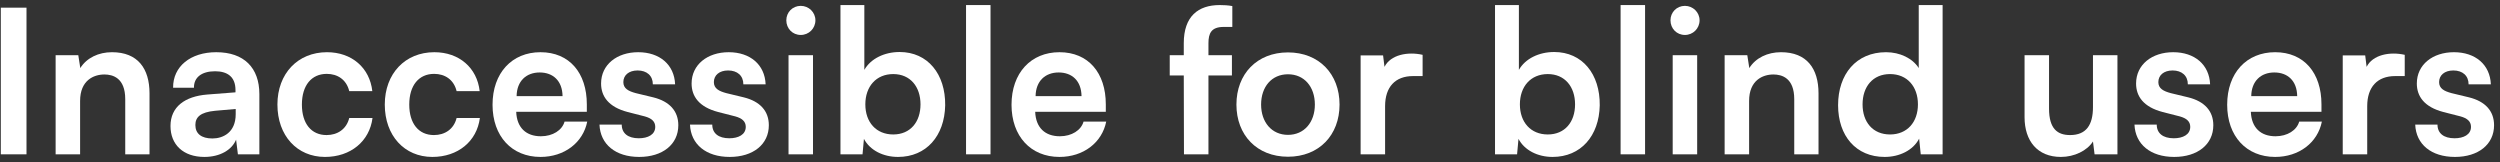
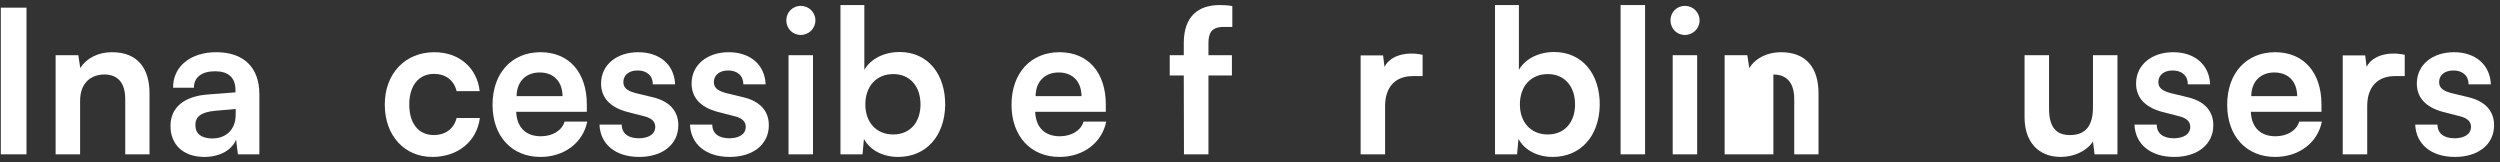
<svg xmlns="http://www.w3.org/2000/svg" width="324" height="21" viewBox="0 0 324 21" fill="none">
  <rect x="0" y="0" width="324" height="21" fill="#333333" stroke="none" />
  <path d="M313.013 16.152H315.899C315.899 17.27 316.705 17.92 318.109 17.92C319.279 17.92 320.241 17.452 320.241 16.438C320.241 15.71 319.721 15.32 318.889 15.086L316.653 14.514C314.183 13.864 313.221 12.486 313.221 10.822C313.221 8.378 315.275 6.766 318.031 6.766C320.813 6.766 322.711 8.378 322.815 10.926H319.929C319.929 9.808 319.149 9.132 317.953 9.132C316.809 9.132 316.107 9.756 316.107 10.64C316.107 11.472 316.757 11.81 317.719 12.07L319.981 12.616C322.087 13.136 323.231 14.384 323.231 16.23C323.231 18.726 321.177 20.338 318.161 20.338C315.093 20.338 313.117 18.7 313.013 16.152Z" fill="white" />
  <path d="M311.653 7.104V9.86H310.405C308.117 9.86 306.791 11.264 306.791 13.76V20H303.619V7.182H306.531L306.713 8.664C307.493 7.104 309.703 6.662 311.653 7.104Z" fill="white" />
  <path d="M288.642 13.578C288.642 9.444 291.164 6.766 294.856 6.766C298.6 6.766 300.862 9.444 300.862 13.526V14.488H291.71C291.788 16.542 292.984 17.66 294.908 17.66C296.442 17.66 297.664 16.88 297.976 15.762H300.914C300.368 18.492 297.95 20.338 294.856 20.338C291.138 20.338 288.642 17.66 288.642 13.578ZM291.762 12.46H297.716C297.69 10.458 296.468 9.392 294.752 9.392C293.01 9.392 291.788 10.51 291.762 12.46Z" fill="white" />
  <path d="M276.628 16.152H279.514C279.514 17.27 280.32 17.92 281.724 17.92C282.894 17.92 283.856 17.452 283.856 16.438C283.856 15.71 283.336 15.32 282.504 15.086L280.268 14.514C277.798 13.864 276.836 12.486 276.836 10.822C276.836 8.378 278.89 6.766 281.646 6.766C284.428 6.766 286.326 8.378 286.43 10.926H283.544C283.544 9.808 282.764 9.132 281.568 9.132C280.424 9.132 279.722 9.756 279.722 10.64C279.722 11.472 280.372 11.81 281.334 12.07L283.596 12.616C285.702 13.136 286.846 14.384 286.846 16.23C286.846 18.726 284.792 20.338 281.776 20.338C278.708 20.338 276.732 18.7 276.628 16.152Z" fill="white" />
  <path d="M267.089 20.338C264.047 20.338 262.383 18.258 262.383 15.19V7.156H265.555V14.072C265.555 16.724 266.673 17.504 268.285 17.504C270.365 17.504 271.249 16.204 271.249 13.89V7.156H274.421V20H271.457L271.249 18.336C270.495 19.532 268.831 20.338 267.089 20.338Z" fill="white" />
-   <path d="M244.248 20.338C240.53 20.338 238.216 17.608 238.216 13.63C238.216 9.626 240.556 6.766 244.43 6.766C246.224 6.766 247.862 7.546 248.668 8.82V0.656H251.762V20H248.928L248.72 17.972C247.94 19.48 246.172 20.338 244.248 20.338ZM244.95 17.426C247.16 17.426 248.564 15.84 248.564 13.526C248.564 11.212 247.16 9.6 244.95 9.6C242.714 9.6 241.388 11.238 241.388 13.526C241.388 15.814 242.714 17.426 244.95 17.426Z" fill="white" />
-   <path d="M226.684 20H223.512V7.156H226.45L226.71 8.82C227.542 7.494 229.076 6.766 230.818 6.766C234.172 6.766 235.68 8.898 235.68 12.096V20H232.534V12.85C232.534 10.094 230.922 9.652 229.83 9.652C228.452 9.652 226.684 10.406 226.684 13.084V20Z" fill="white" />
+   <path d="M226.684 20H223.512V7.156H226.45L226.71 8.82C227.542 7.494 229.076 6.766 230.818 6.766C234.172 6.766 235.68 8.898 235.68 12.096V20H232.534V12.85C232.534 10.094 230.922 9.652 229.83 9.652V20Z" fill="white" />
  <path d="M218.367 4.53C217.301 4.53 216.495 3.698 216.495 2.632C216.495 1.592 217.301 0.76 218.367 0.76C219.407 0.76 220.265 1.592 220.265 2.632C220.265 3.698 219.407 4.53 218.367 4.53ZM216.781 20V7.156H219.953V20H216.781Z" fill="white" />
  <path d="M213.201 20H210.029V0.656H213.201V20Z" fill="white" />
  <path d="M196.614 20H193.754V0.656H196.848V9.054C197.68 7.598 199.448 6.74 201.424 6.74C205.064 6.74 207.378 9.6 207.326 13.656C207.248 17.608 204.882 20.338 201.216 20.338C199.292 20.338 197.576 19.48 196.796 17.998L196.614 20ZM196.978 13.526C196.978 15.84 198.382 17.426 200.592 17.426C202.802 17.426 204.128 15.814 204.128 13.526C204.128 11.238 202.802 9.6 200.592 9.6C198.382 9.6 196.978 11.212 196.978 13.526Z" fill="white" />
  <path d="M184.37 7.104V9.86H183.122C180.834 9.86 179.508 11.264 179.508 13.76V20H176.336V7.182H179.248L179.43 8.664C180.21 7.104 182.42 6.662 184.37 7.104Z" fill="white" />
-   <path d="M160.241 13.552C160.241 9.6 162.893 6.792 166.923 6.792C170.953 6.792 173.605 9.6 173.605 13.552C173.605 17.504 170.953 20.312 166.923 20.312C162.893 20.312 160.241 17.504 160.241 13.552ZM163.439 13.552C163.439 15.84 164.817 17.478 166.923 17.478C169.029 17.478 170.407 15.84 170.407 13.552C170.407 11.238 169.029 9.626 166.923 9.626C164.817 9.626 163.439 11.238 163.439 13.552Z" fill="white" />
  <path d="M151.597 7.156H153.417V5.596C153.417 2.112 155.289 0.656 158.071 0.656C158.565 0.656 159.163 0.682 159.709 0.786V3.49H158.591C156.979 3.49 156.615 4.322 156.615 5.596V7.156H159.657V9.782H156.615V20H153.443L153.417 9.782H151.597V7.156Z" fill="white" />
  <path d="M131.093 13.578C131.093 9.444 133.615 6.766 137.307 6.766C141.051 6.766 143.313 9.444 143.313 13.526V14.488H134.161C134.239 16.542 135.435 17.66 137.359 17.66C138.893 17.66 140.115 16.88 140.427 15.762H143.365C142.819 18.492 140.401 20.338 137.307 20.338C133.589 20.338 131.093 17.66 131.093 13.578ZM134.213 12.46H140.167C140.141 10.458 138.919 9.392 137.203 9.392C135.461 9.392 134.239 10.51 134.213 12.46Z" fill="white" />
-   <path d="M128.371 20H125.199V0.656H128.371V20Z" fill="white" />
  <path d="M111.784 20H108.924V0.656H112.018V9.054C112.85 7.598 114.618 6.74 116.594 6.74C120.234 6.74 122.548 9.6 122.496 13.656C122.418 17.608 120.052 20.338 116.386 20.338C114.462 20.338 112.746 19.48 111.966 17.998L111.784 20ZM112.148 13.526C112.148 15.84 113.552 17.426 115.762 17.426C117.972 17.426 119.298 15.814 119.298 13.526C119.298 11.238 117.972 9.6 115.762 9.6C113.552 9.6 112.148 11.212 112.148 13.526Z" fill="white" />
  <path d="M103.779 4.53C102.713 4.53 101.907 3.698 101.907 2.632C101.907 1.592 102.713 0.76 103.779 0.76C104.819 0.76 105.677 1.592 105.677 2.632C105.677 3.698 104.819 4.53 103.779 4.53ZM102.193 20V7.156H105.365V20H102.193Z" fill="white" />
  <path d="M89.423 16.152H92.309C92.309 17.27 93.115 17.92 94.519 17.92C95.689 17.92 96.651 17.452 96.651 16.438C96.651 15.71 96.131 15.32 95.299 15.086L93.063 14.514C90.593 13.864 89.631 12.486 89.631 10.822C89.631 8.378 91.685 6.766 94.441 6.766C97.223 6.766 99.121 8.378 99.225 10.926H96.339C96.339 9.808 95.559 9.132 94.363 9.132C93.219 9.132 92.517 9.756 92.517 10.64C92.517 11.472 93.167 11.81 94.129 12.07L96.391 12.616C98.497 13.136 99.641 14.384 99.641 16.23C99.641 18.726 97.587 20.338 94.571 20.338C91.503 20.338 89.527 18.7 89.423 16.152Z" fill="white" />
  <path d="M77.692 16.152H80.578C80.578 17.27 81.384 17.92 82.788 17.92C83.958 17.92 84.92 17.452 84.92 16.438C84.92 15.71 84.4 15.32 83.568 15.086L81.332 14.514C78.862 13.864 77.9 12.486 77.9 10.822C77.9 8.378 79.954 6.766 82.71 6.766C85.492 6.766 87.39 8.378 87.494 10.926H84.608C84.608 9.808 83.828 9.132 82.632 9.132C81.488 9.132 80.786 9.756 80.786 10.64C80.786 11.472 81.436 11.81 82.398 12.07L84.66 12.616C86.766 13.136 87.91 14.384 87.91 16.23C87.91 18.726 85.856 20.338 82.84 20.338C79.772 20.338 77.796 18.7 77.692 16.152Z" fill="white" />
  <path d="M63.833 13.578C63.833 9.444 66.355 6.766 70.047 6.766C73.791 6.766 76.053 9.444 76.053 13.526V14.488H66.901C66.979 16.542 68.175 17.66 70.099 17.66C71.633 17.66 72.855 16.88 73.167 15.762H76.105C75.559 18.492 73.141 20.338 70.047 20.338C66.329 20.338 63.833 17.66 63.833 13.578ZM66.953 12.46H72.907C72.881 10.458 71.659 9.392 69.943 9.392C68.201 9.392 66.979 10.51 66.953 12.46Z" fill="white" />
  <path d="M49.868 13.552C49.868 9.522 52.52 6.766 56.29 6.766C59.514 6.766 61.828 8.794 62.166 11.81H59.176C58.812 10.302 57.642 9.574 56.264 9.574C54.288 9.574 53.04 11.056 53.04 13.552C53.04 16.022 54.262 17.504 56.238 17.504C57.642 17.504 58.812 16.75 59.176 15.294H62.192C61.802 18.31 59.358 20.338 56.03 20.338C52.416 20.338 49.868 17.582 49.868 13.552Z" fill="white" />
-   <path d="M35.954 13.552C35.954 9.522 38.606 6.766 42.376 6.766C45.6 6.766 47.914 8.794 48.252 11.81H45.262C44.898 10.302 43.728 9.574 42.35 9.574C40.374 9.574 39.126 11.056 39.126 13.552C39.126 16.022 40.348 17.504 42.324 17.504C43.728 17.504 44.898 16.75 45.262 15.294H48.278C47.888 18.31 45.444 20.338 42.116 20.338C38.502 20.338 35.954 17.582 35.954 13.552Z" fill="white" />
  <path d="M26.49 20.338C23.734 20.338 22.096 18.726 22.096 16.334C22.096 13.838 23.968 12.486 26.854 12.252L30.52 11.966V11.68C30.52 9.912 29.428 9.236 27.868 9.236C26.126 9.236 25.112 10.042 25.138 11.368H22.434C22.408 8.612 24.696 6.766 28.024 6.766C31.638 6.766 33.614 8.794 33.614 12.2V20H30.832L30.598 18.102C30.052 19.428 28.518 20.338 26.49 20.338ZM27.53 17.946C28.882 17.946 30.546 17.192 30.546 14.8V14.124L27.868 14.358C25.996 14.54 25.32 15.164 25.32 16.204C25.32 17.322 26.1 17.946 27.53 17.946Z" fill="white" />
  <path d="M10.381 20H7.209V7.156H10.147L10.407 8.82C11.239 7.494 12.773 6.766 14.515 6.766C17.869 6.766 19.377 8.898 19.377 12.096V20H16.231V12.85C16.231 10.094 14.619 9.652 13.527 9.652C12.149 9.652 10.381 10.406 10.381 13.084V20Z" fill="white" />
  <path d="M3.434 0.994V20H0.106V0.994H3.434Z" fill="white" />
</svg>